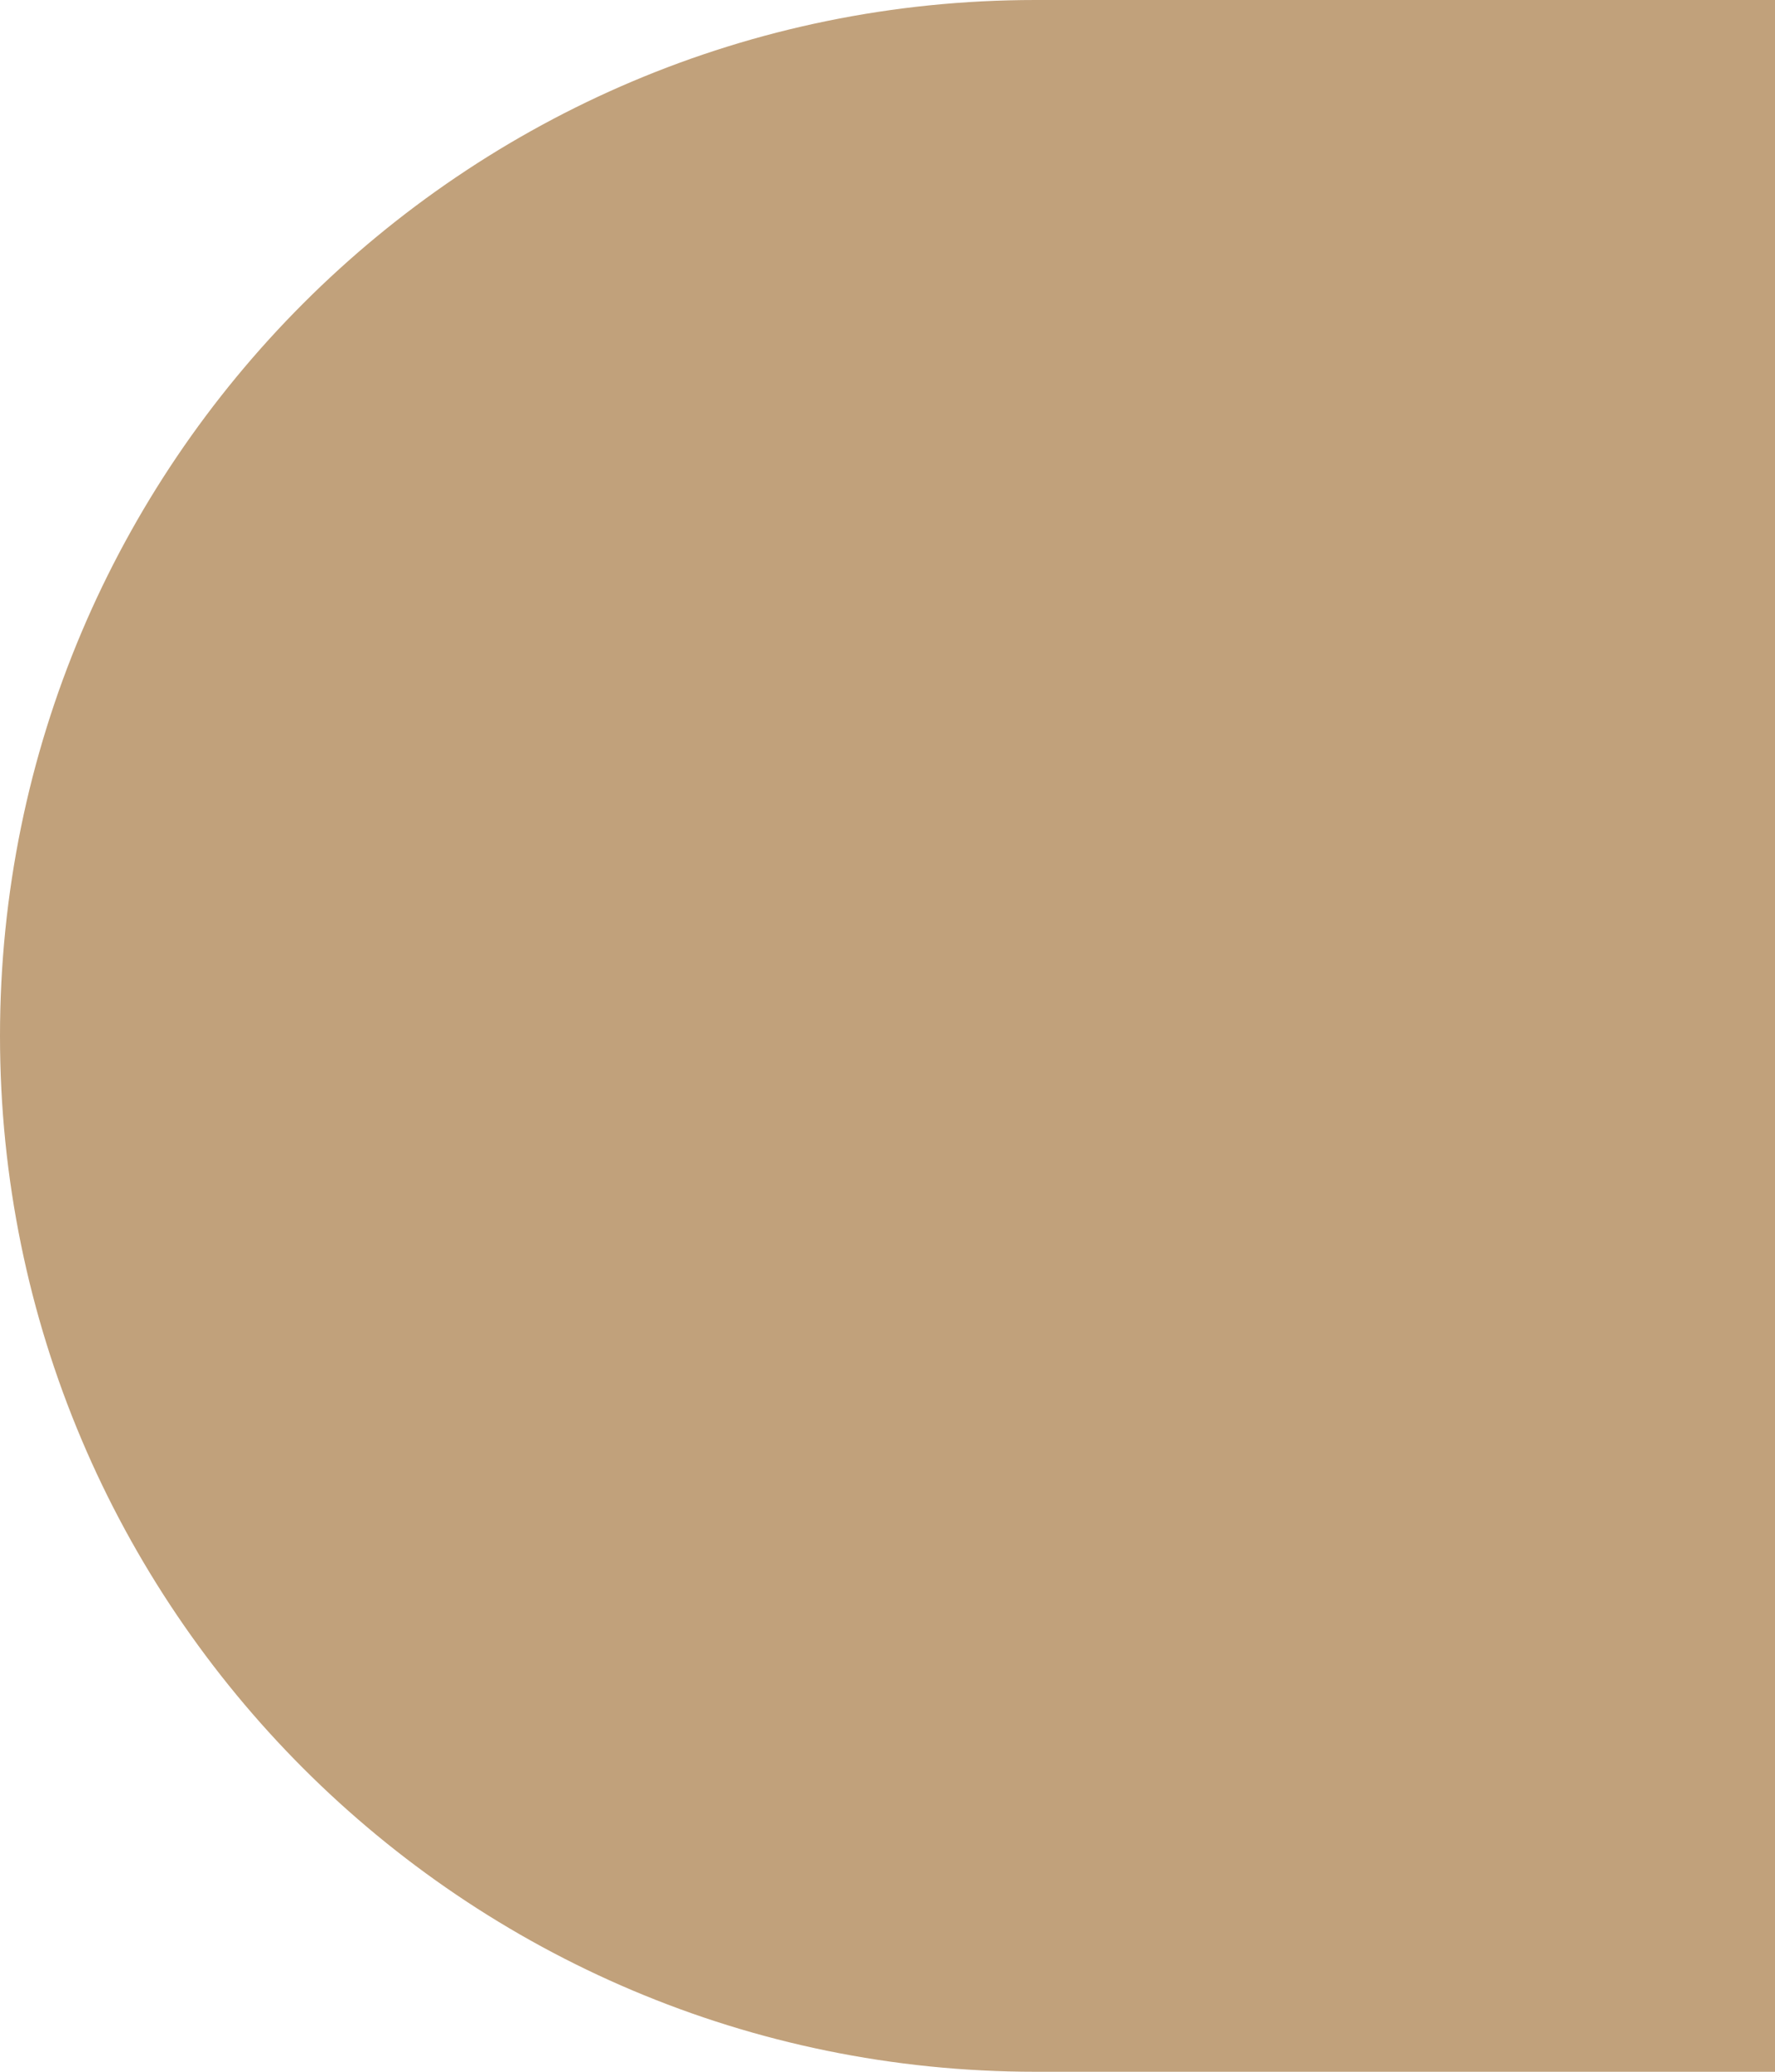
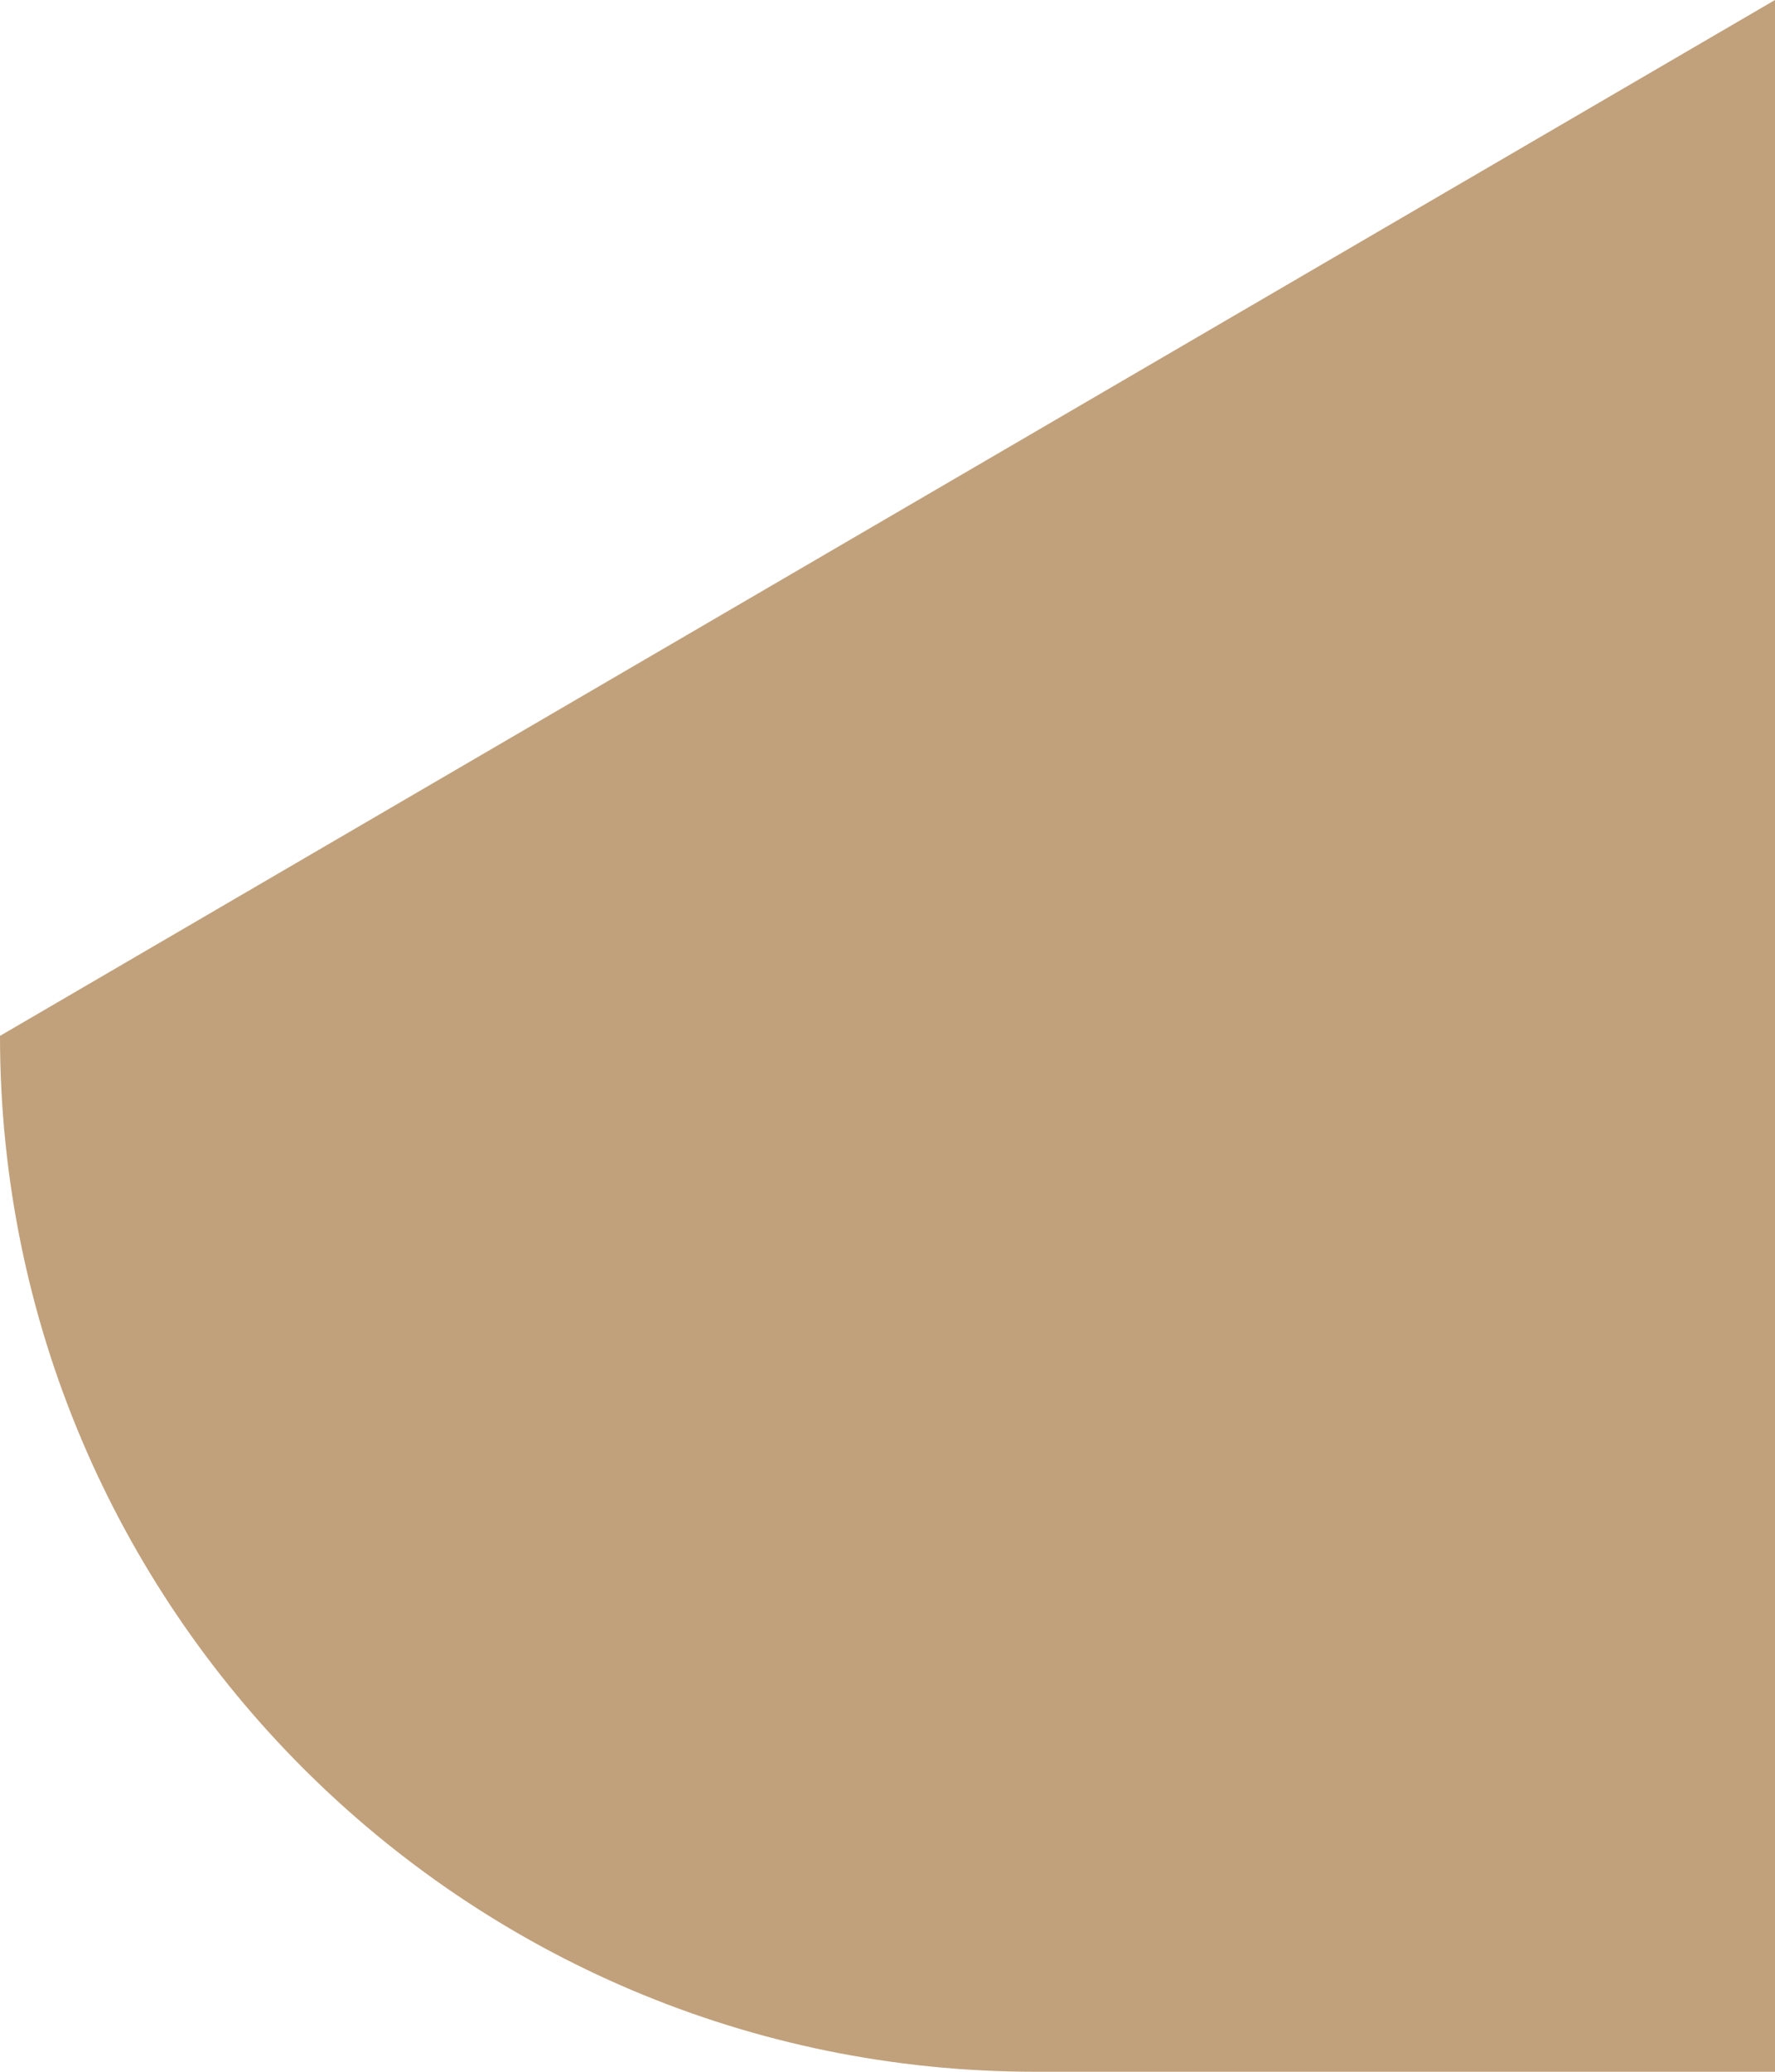
<svg xmlns="http://www.w3.org/2000/svg" width="6" height="7" viewBox="0 0 6 7" fill="none">
-   <path d="M6 7L3.5 7C1.567 7 -3.39845e-07 5.433 -1.70857e-07 3.5V3.5C-1.86955e-09 1.567 1.567 8.92922e-08 3.5 2.5828e-07L6 4.76837e-07L6 7Z" fill="#C1A17B" />
+   <path d="M6 7L3.5 7C1.567 7 -3.39845e-07 5.433 -1.70857e-07 3.5V3.5L6 4.76837e-07L6 7Z" fill="#C1A17B" />
</svg>